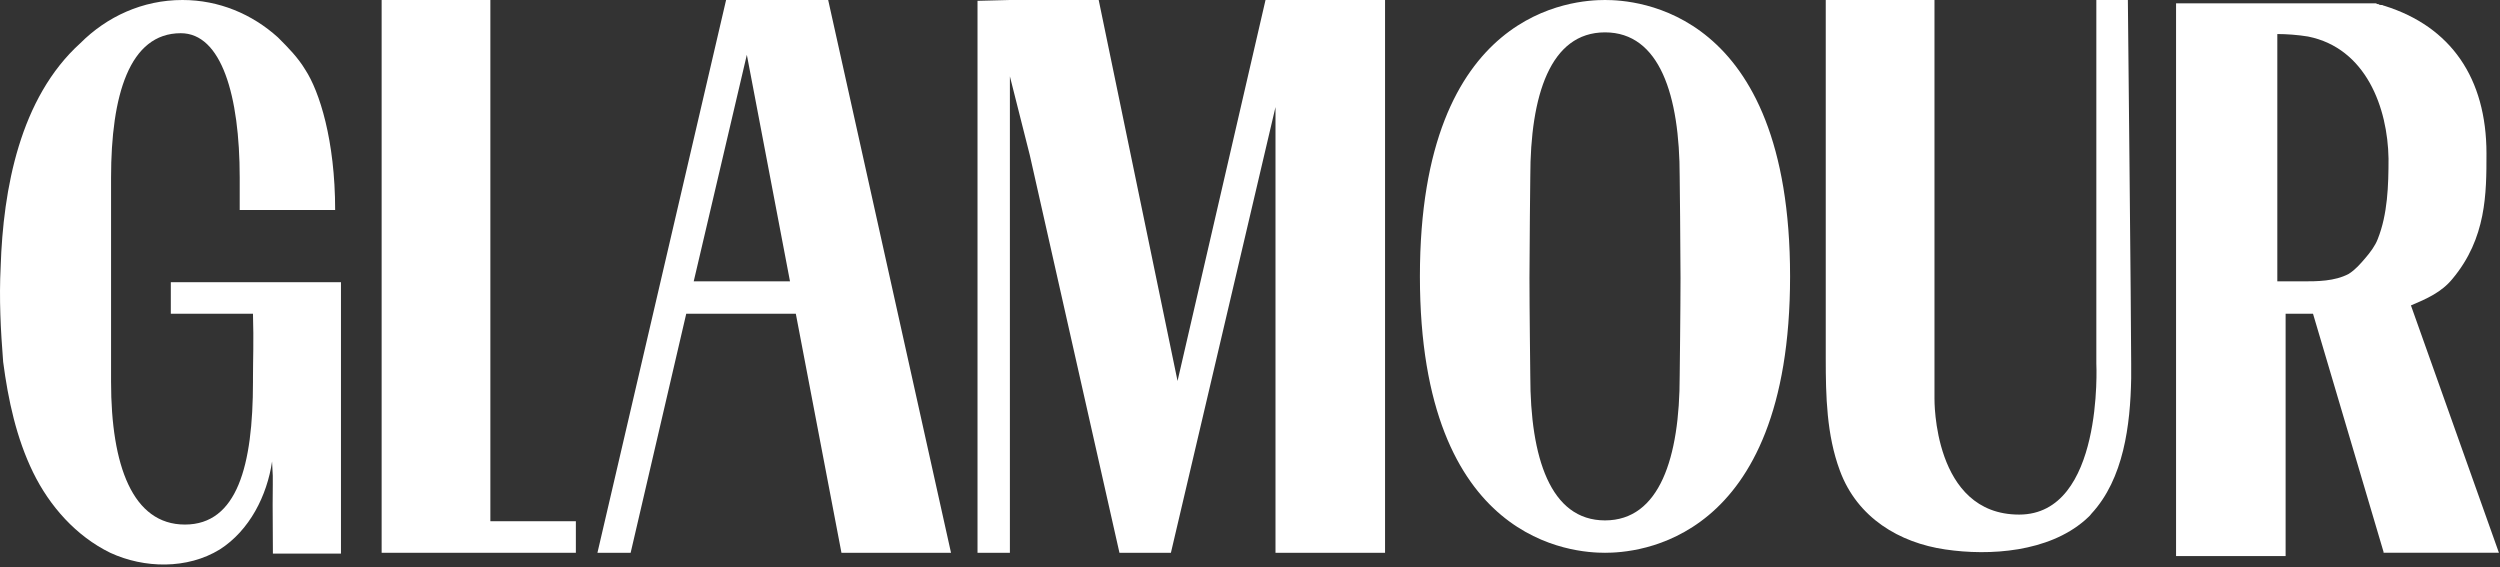
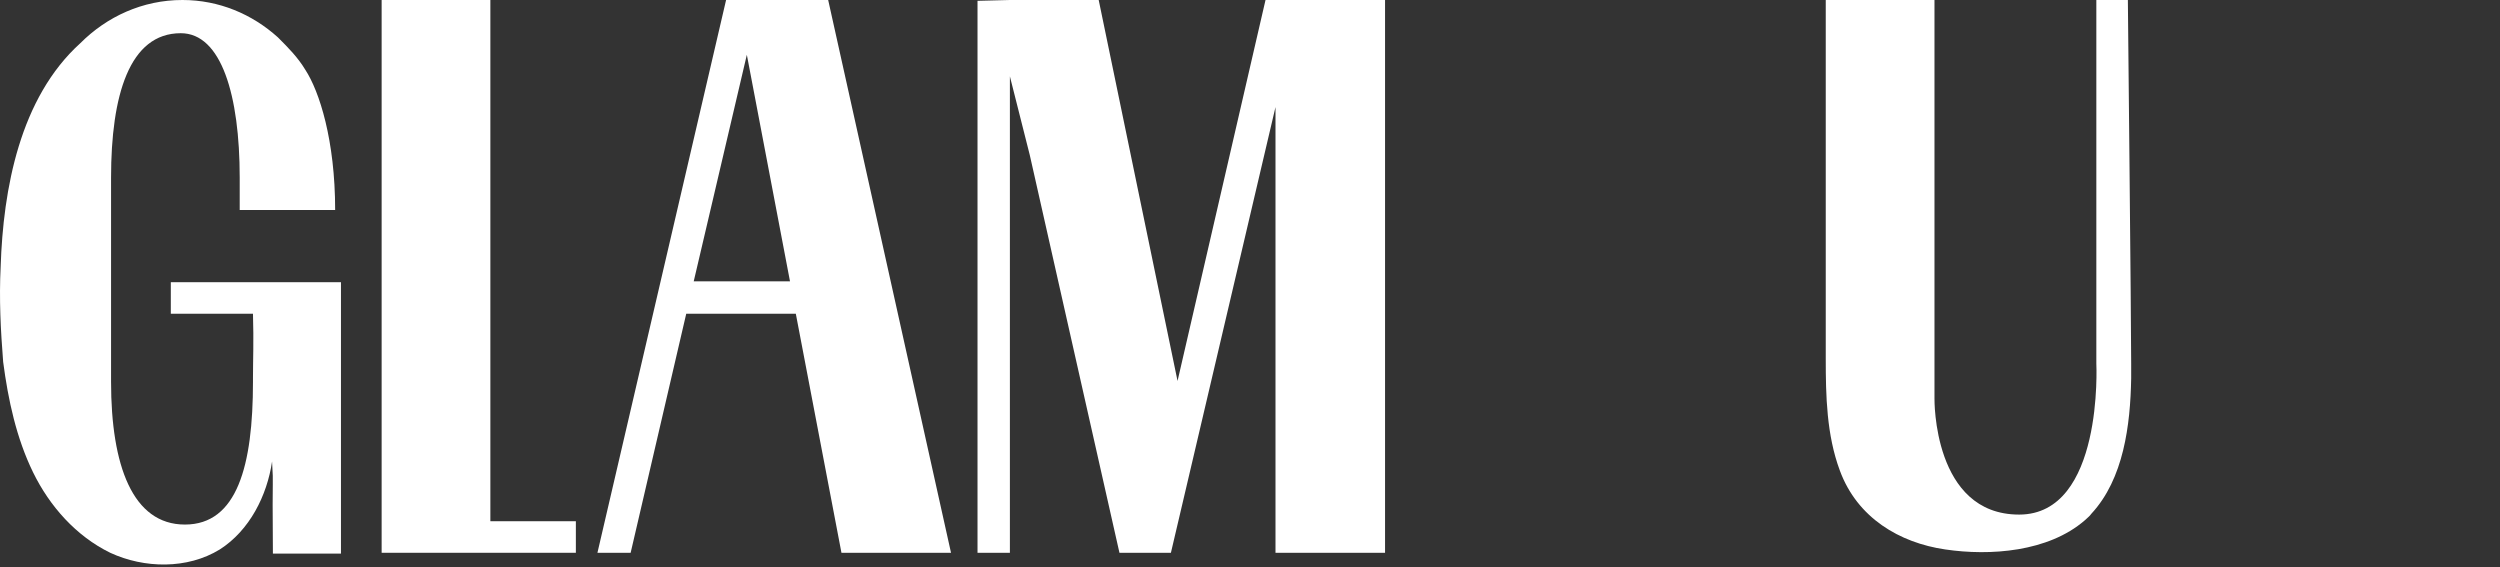
<svg xmlns="http://www.w3.org/2000/svg" fill="none" viewBox="0 0 163 37" height="37" width="163">
  <rect x="0" y="0" width="163" height="37" fill="#333333" stroke="none" />
  <path fill="white" d="M37.546 33.984H31.972V0H24.883V36.041H32.134H37.546V33.984Z" />
  <path fill="white" d="M47.341 0L38.953 36.041H41.118L44.743 20.455H51.887L54.863 36.041H62.006L53.997 0H47.341ZM45.23 18.345L48.694 3.572L51.508 18.345H45.23Z" />
  <path fill="white" d="M82.512 0L76.776 24.839L71.635 0H65.845L63.734 0.054V36.041H65.845V4.979L67.144 10.12L72.988 36.041H76.019H76.343L83.162 6.981V36.041H90.305V0H82.512Z" />
-   <path fill="white" d="M99.775 11.527C99.775 11.527 99.721 16.235 99.721 18.128C99.721 20.023 99.775 24.514 99.775 24.514C99.775 29.817 101.074 33.93 104.646 33.93C108.217 33.93 109.516 29.817 109.516 24.514C109.516 24.514 109.57 20.023 109.57 18.128C109.57 16.235 109.516 11.527 109.516 11.527C109.516 6.223 108.217 2.11 104.646 2.11C101.074 2.11 99.775 6.223 99.775 11.527ZM116.713 18.02C116.713 35.499 106.594 36.041 104.646 36.041C102.698 36.041 92.578 35.499 92.578 18.02C92.578 0.541 102.698 0 104.646 0C106.594 0 116.713 0.541 116.713 18.02Z" />
  <path fill="white" d="M131.648 33.551C137.168 33.551 136.681 23.702 136.681 23.702C136.681 20.997 136.681 0.216 136.681 0H138.737C138.737 0.216 138.953 20.997 138.953 23.702C138.953 24.027 138.953 24.352 138.953 24.676C138.899 27.707 138.466 31.224 136.356 33.497C136.248 33.66 136.085 33.768 135.923 33.93C133.542 35.986 129.754 36.257 126.832 35.824C123.855 35.391 121.095 33.768 119.959 30.683C119.093 28.356 119.039 25.813 119.039 23.378V0H126.128V25.921V25.975C126.128 26.029 126.02 33.551 131.648 33.551Z" />
-   <path fill="white" d="M157.193 19.914C158.222 19.481 159.196 19.048 159.899 18.183C162.118 15.531 162.118 12.609 162.118 10.011C162.118 5.087 159.791 1.732 155.462 0.379C155.408 0.379 155.354 0.325 155.299 0.325C155.299 0.325 155.299 0.325 155.245 0.325C155.191 0.325 155.137 0.325 155.083 0.27C155.029 0.27 154.975 0.27 154.921 0.216C154.921 0.216 154.921 0.216 154.866 0.216C154.812 0.216 154.758 0.216 154.704 0.216C154.65 0.216 154.596 0.216 154.542 0.216C154.542 0.216 154.542 0.216 154.488 0.216C154.434 0.216 154.379 0.216 154.325 0.216C154.271 0.216 154.217 0.216 154.163 0.216C154.163 0.216 154.163 0.216 154.109 0.216C154.055 0.216 154.001 0.216 153.947 0.216C153.892 0.216 153.838 0.216 153.784 0.216C153.73 0.216 153.676 0.216 153.622 0.216C153.568 0.216 153.568 0.216 153.514 0.216C153.459 0.216 153.459 0.216 153.405 0.216C153.405 0.216 153.351 0.216 153.297 0.216C153.297 0.216 153.243 0.216 153.189 0.216H153.135H153.081C153.081 0.216 153.081 0.216 153.027 0.216H148.914H141.879V36.257H149.022V20.455H150.808L155.408 35.986V36.04H162.93L157.193 19.914ZM150.104 18.345C149.996 18.345 148.481 18.345 148.481 18.345C148.481 16.288 148.481 2.164 148.481 2.219C149.076 2.219 149.834 2.273 150.483 2.381C154.271 3.139 155.678 7.035 155.732 10.336C155.732 12.068 155.678 13.961 155.029 15.585C154.866 16.018 154.542 16.451 154.217 16.83C153.892 17.208 153.568 17.587 153.135 17.858C152.215 18.345 151.078 18.345 150.104 18.345Z" />
  <path fill="white" d="M19.904 4.546C20.824 5.953 21.852 9.145 21.852 13.691C20.066 13.691 17.144 13.691 15.629 13.691V13.312C15.629 11.851 15.629 11.581 15.629 11.581C15.629 6.223 14.438 2.165 11.787 2.165C8.431 2.165 7.241 6.223 7.241 11.581V22.133C7.241 23.648 7.241 24.893 7.241 24.893C7.241 30.358 8.648 34.201 12.057 34.201C15.466 34.201 16.494 30.358 16.494 24.893V24.622C16.494 23.378 16.549 22.349 16.494 20.455C14.817 20.455 12.815 20.455 11.137 20.455C11.137 19.968 11.137 18.832 11.137 18.399C14.817 18.399 18.551 18.399 22.231 18.399C22.231 24.622 22.231 29.871 22.231 36.095C20.824 36.095 19.2 36.095 17.793 36.095C17.739 30.088 17.847 32.09 17.739 30.088C17.414 32.307 16.278 34.579 14.33 35.824C12.219 37.123 9.405 37.069 7.187 36.041C4.968 34.958 3.236 33.01 2.154 30.791C1.072 28.573 0.531 26.083 0.206 23.594C0.044 21.538 -0.065 19.481 0.044 17.371C0.206 12.338 1.288 6.386 5.239 2.814C6.97 1.082 9.297 0 11.895 0C14.276 0 16.44 0.92 18.118 2.435C18.118 2.435 18.118 2.435 18.172 2.489C18.767 3.085 19.417 3.734 19.904 4.546Z" />
</svg>